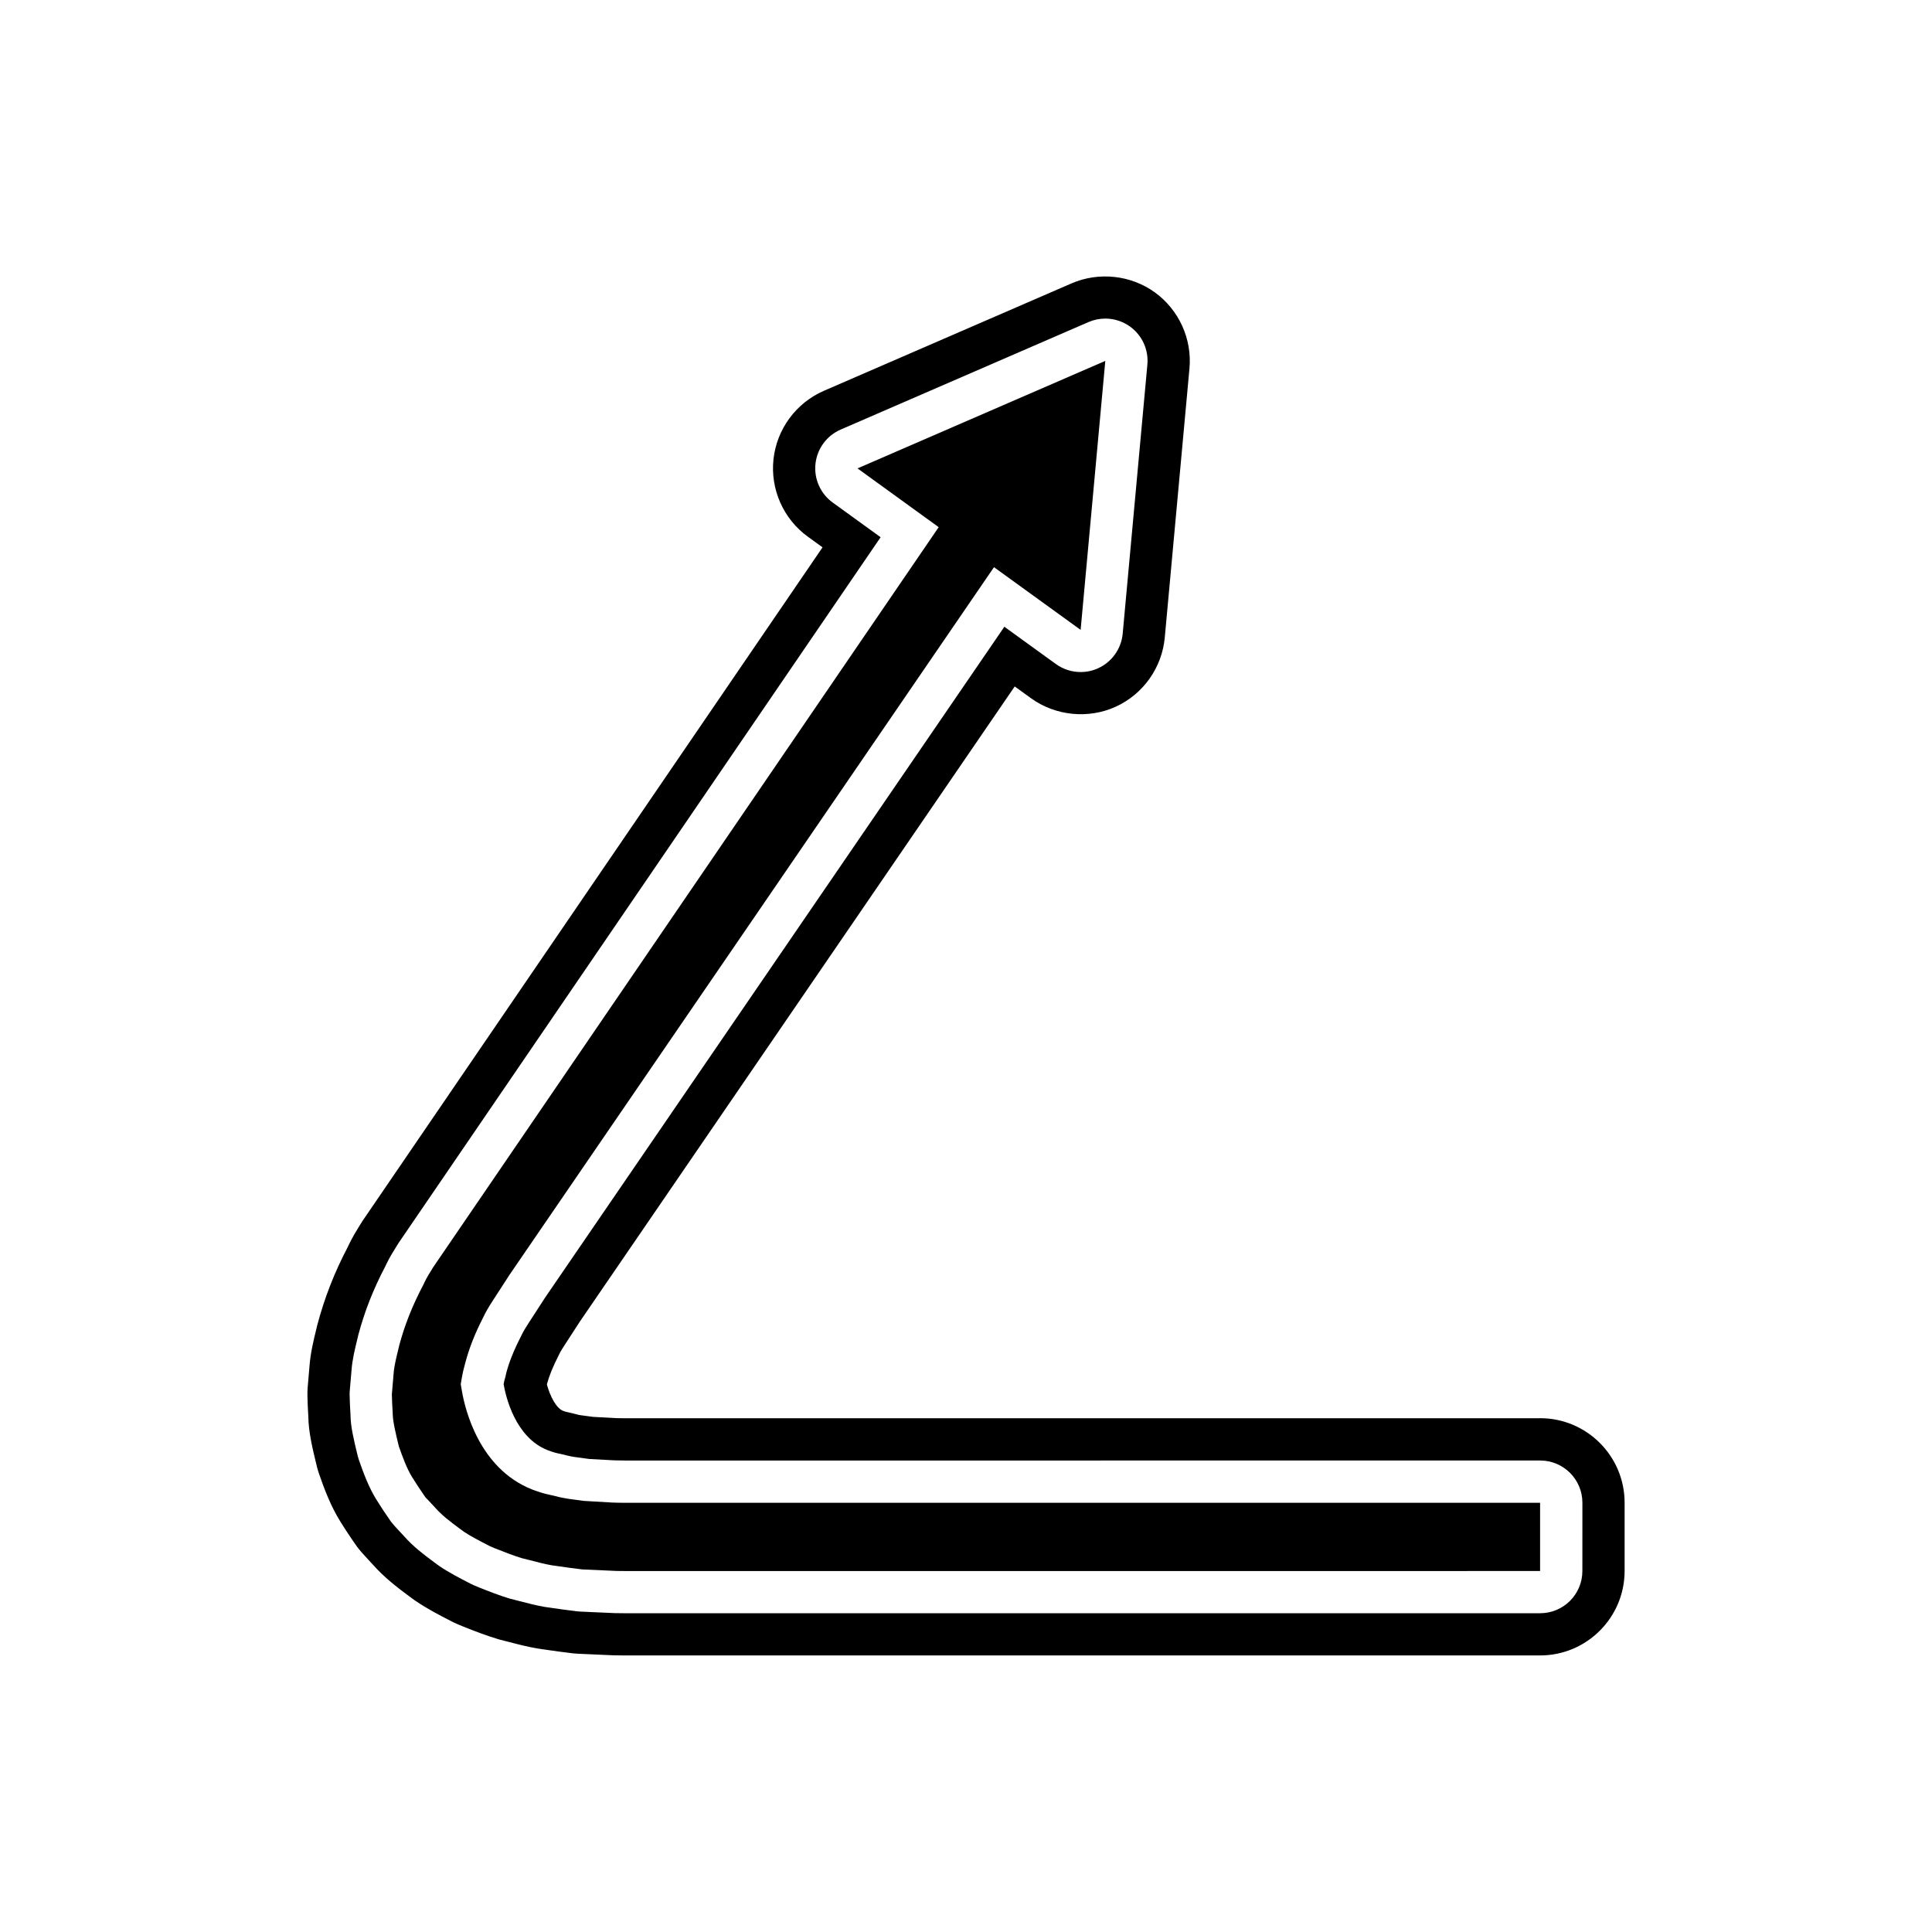
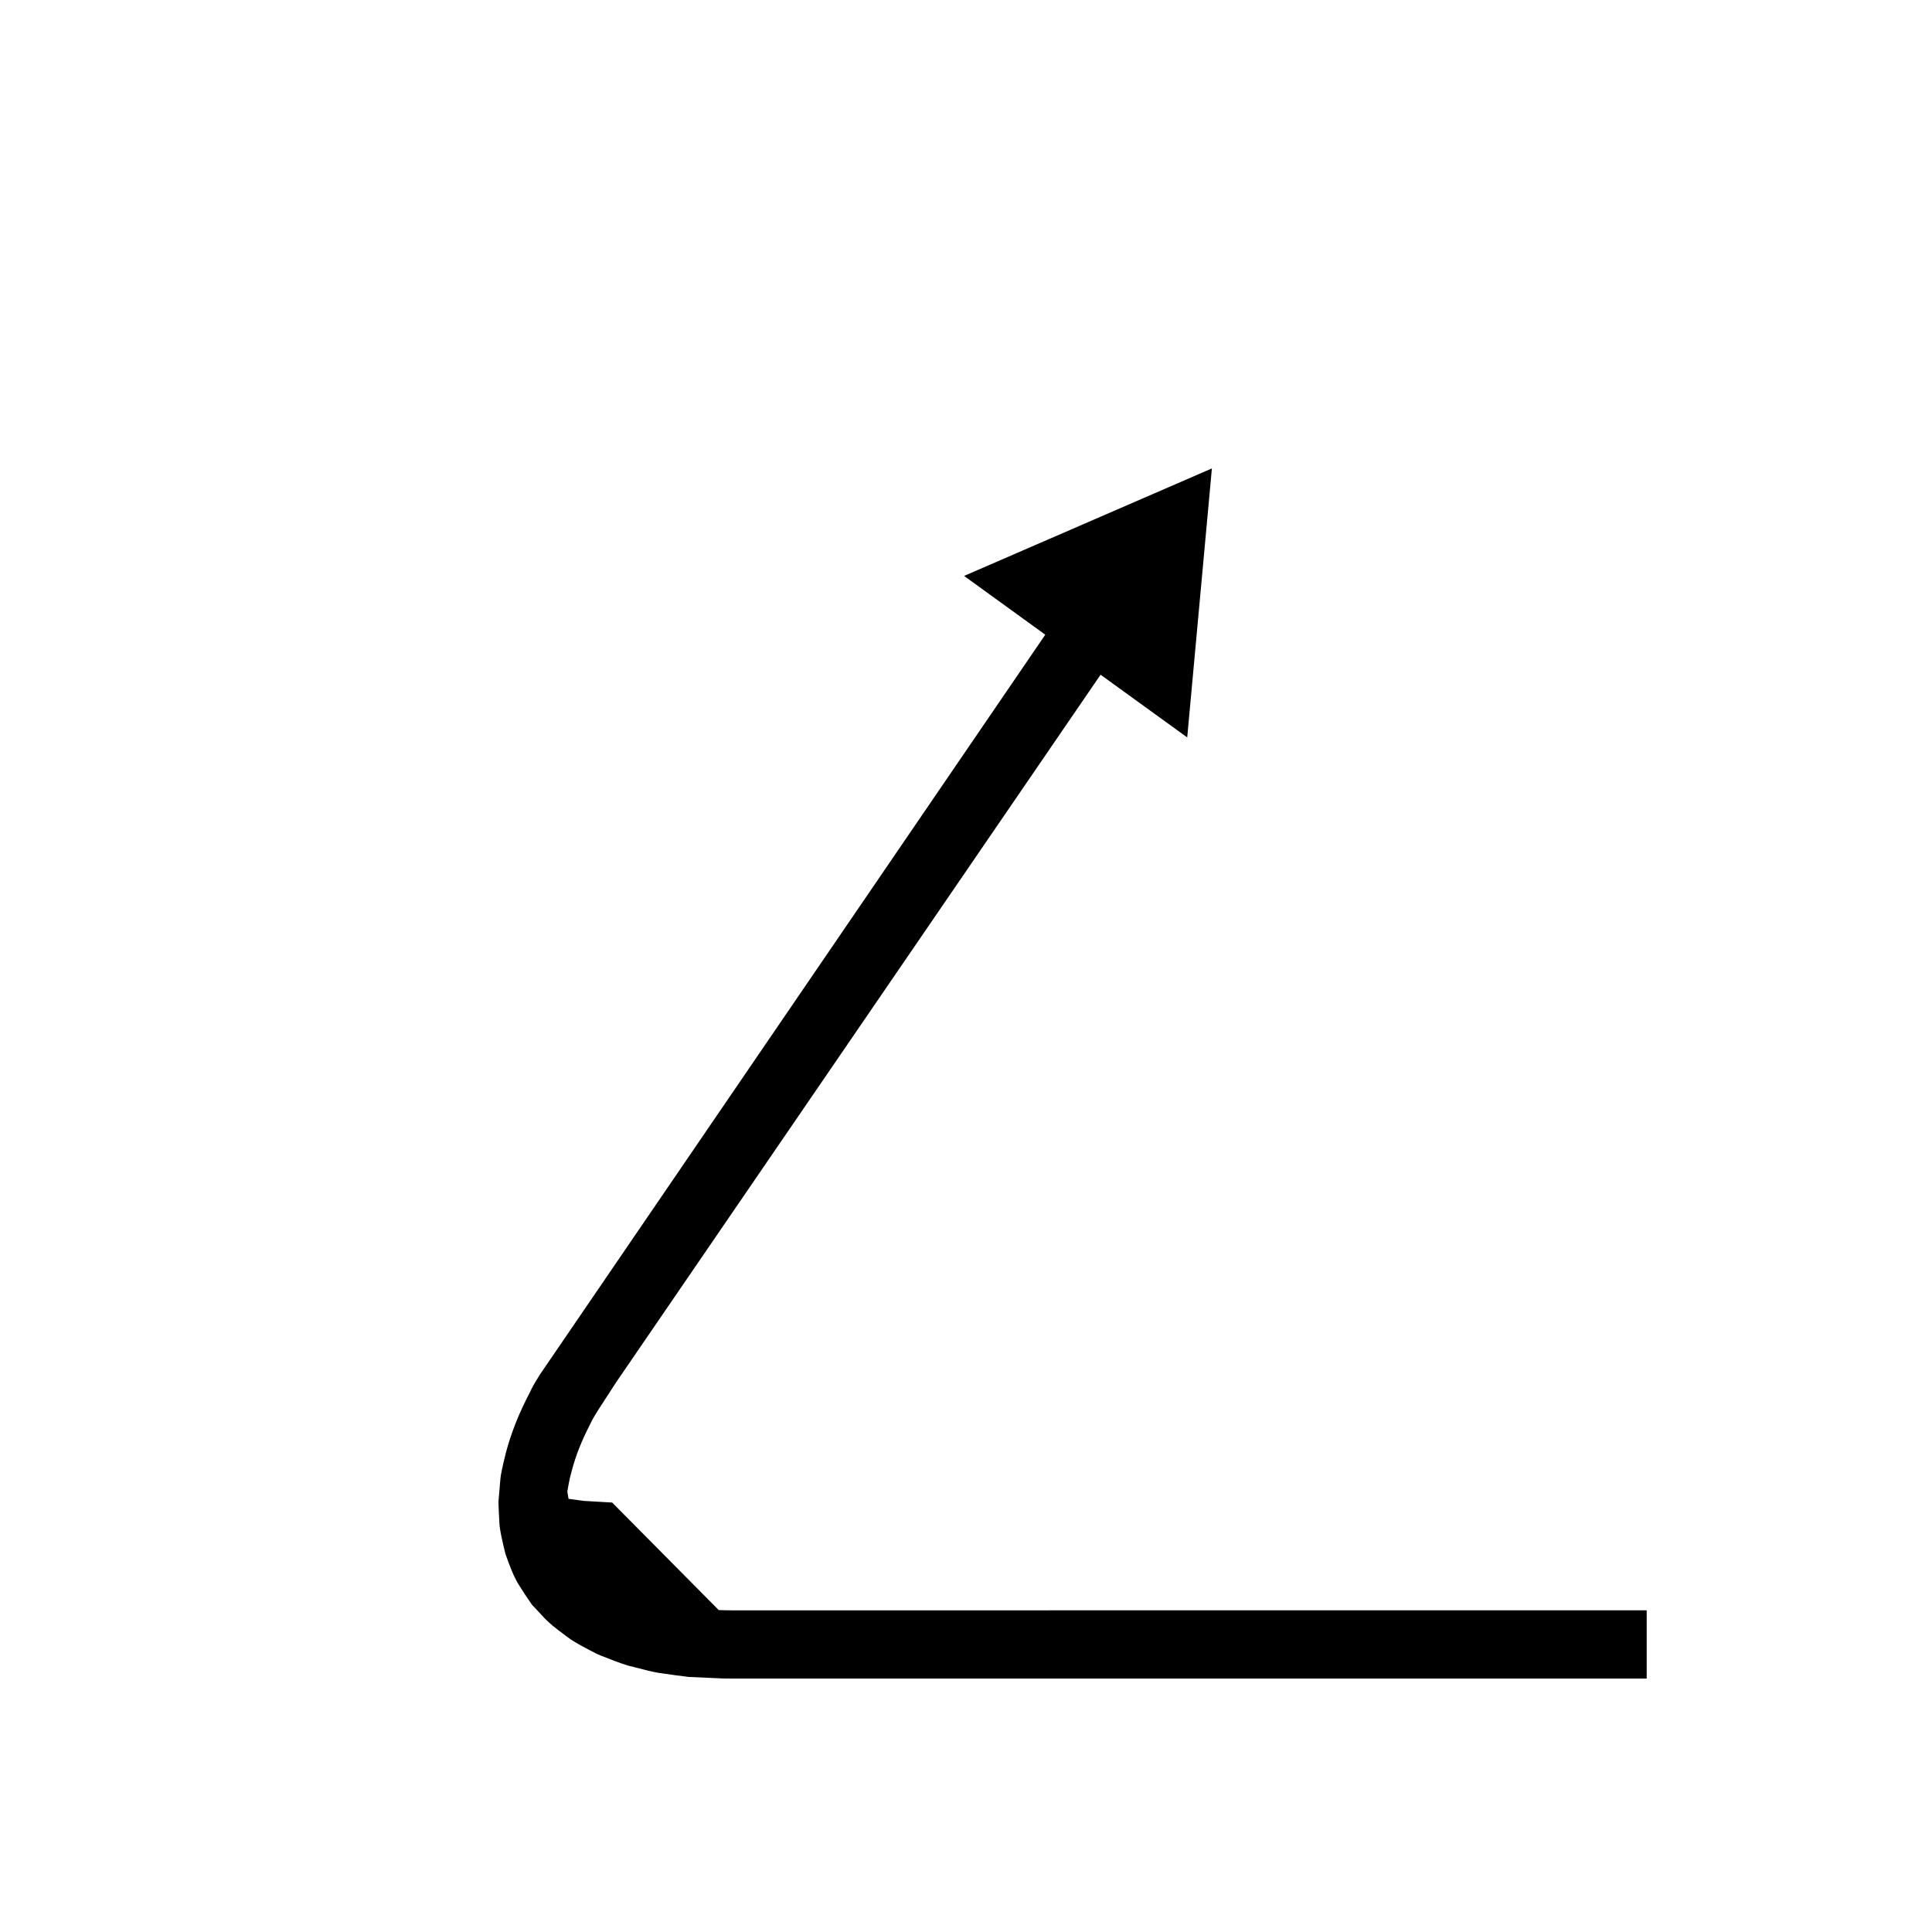
<svg xmlns="http://www.w3.org/2000/svg" fill="#000000" width="800px" height="800px" version="1.1" viewBox="144 144 512 512">
  <g>
-     <path d="m306.23 542.19-7.559-0.441-4-0.543c-1.164-0.188-1.914-0.34-2.652-0.504-0.93-0.246-1.496-0.395-2.176-0.523-0.977-0.191-1.824-0.438-2.641-0.688-1.039-0.332-1.695-0.57-2.18-0.762-14.07-5.559-17.789-21.32-18.598-26.02l-0.324-1.898 0.328-1.898c0.094-0.551 0.203-1.066 0.312-1.551l0.492-1.93c1.094-4.172 2.617-8.004 4.773-12.211 0.777-1.715 1.891-3.461 2.637-4.613l4.406-6.801 128.37-187.5 22.961 16.617 6.539-71.285-65.672 28.488 21.516 15.578-133.97 196.13c-0.832 1.344-1.75 2.82-2.281 3.953l-0.328 0.695c-2.969 5.656-4.949 10.688-6.414 16.176l-0.121 0.535c-0.66 2.699-1.203 4.902-1.332 6.777l-0.469 5.527c0.031 1.535 0.105 3.109 0.191 4.41l0.039 0.863c0.039 2.055 0.914 5.629 1.617 8.508 0.977 2.805 2.152 5.965 3.492 8.125 1.098 1.777 2.203 3.453 3.562 5.402 0.07 0.066 0.535 0.562 1.051 1.098l1.516 1.633c1.852 2.09 3.816 3.559 6.305 5.418l1.328 0.973c1.738 1.176 4.148 2.418 6.941 3.856l1.285 0.543c2.473 0.984 4.859 1.918 7.106 2.602l2.203 0.551c1.969 0.52 3.883 1.016 5.734 1.34l1.078 0.148c2.367 0.344 4.703 0.684 7.004 0.945l9.129 0.406c0.656 0.016 1.469 0.023 2.273 0.023l242.44-0.004v-18.082l-242.45 0.004c-1.34-0.008-2.602-0.031-3.469-0.07z" />
-     <path d="m552.15 519.85-242.45 0.004c-0.961 0-1.863-0.012-2.371-0.031l-6.113-0.332-3.309-0.441c-0.305-0.043-0.633-0.109-0.48-0.078-1.039-0.273-2.109-0.543-3.57-0.863l-0.629-0.215c-1.836-0.723-3.426-3.832-4.293-6.969l0.051-0.246c0.551-2.078 1.543-4.516 3.164-7.703 0.41-0.898 0.934-1.66 1.316-2.262l4.211-6.496 115.23-168.3 4.352 3.148c6.473 4.668 15.176 5.512 22.391 2.234 7.305-3.324 12.293-10.355 13.023-18.34l6.539-71.27c0.734-7.844-2.781-15.578-9.164-20.199-6.332-4.586-14.824-5.516-22.043-2.406l-65.672 28.488c-7.363 3.199-12.477 10.137-13.352 18.109-0.875 7.988 2.629 15.871 9.129 20.57l3.871 2.801-121.94 178.55c-1.387 2.227-2.707 4.328-3.754 6.578l-0.098 0.23c-3.531 6.723-6.168 13.422-8.133 20.824l-0.18 0.766c-0.793 3.242-1.613 6.594-1.875 10.211l-0.461 5.394c-0.059 0.754-0.086 1.504-0.07 2.367 0.039 1.879 0.133 3.781 0.219 5.133l0.016 0.316c0.066 3.965 0.973 7.961 2.297 13.355 0.164 0.617 0.352 1.246 0.551 1.824 1.441 4.172 3.125 8.582 5.609 12.578 1.305 2.109 2.629 4.129 4.477 6.75 0.645 0.863 1.715 2.098 2.859 3.297l1.23 1.324c3.191 3.613 6.539 6.117 9.648 8.441l1.672 1.215c3.176 2.164 6.441 3.844 9.551 5.445 0.516 0.27 1.031 0.508 1.629 0.766l1.465 0.613c3.148 1.258 6.012 2.379 9.57 3.445l2.59 0.66c2.543 0.672 5.102 1.312 7.527 1.727 0.113 0.023 1.738 0.258 1.738 0.258 2.562 0.371 5.133 0.742 7.742 1.039 0.496 0.051 0.977 0.086 1.449 0.109l9.297 0.41c1.039 0.031 2.066 0.039 3.082 0.039h0.016l242.44-0.004c12.348 0 22.391-10.043 22.391-22.391v-18.082c0.004-12.359-10.039-22.402-22.387-22.402zm11.195 40.477c0 6.184-5.012 11.195-11.195 11.195l-242.44 0.004c-0.914 0-1.836-0.004-2.773-0.031l-9.129-0.406c-0.25-0.012-0.504-0.031-0.762-0.059-2.418-0.273-4.871-0.629-7.312-0.984 0 0-1.312-0.188-1.406-0.203-2.164-0.371-4.402-0.941-6.621-1.523l-2.664-0.684c-2.711-0.82-5.383-1.871-8.207-2.996l-1.273-0.535c-0.27-0.113-0.535-0.234-0.797-0.371-3.055-1.574-5.82-3-8.426-4.773l-1.359-0.996c-2.801-2.094-5.418-4.047-7.867-6.816l-1.414-1.523c-0.879-0.926-1.652-1.789-2.109-2.398-1.496-2.137-2.711-3.984-3.91-5.922-1.906-3.074-3.316-6.797-4.555-10.359-0.113-0.328-0.215-0.668-0.301-1-1.098-4.484-1.887-7.871-1.93-10.688l-0.027-0.629c-0.094-1.441-0.176-3.18-0.215-4.898-0.004-0.398 0.004-0.793 0.039-1.188l0.461-5.375c0.203-2.828 0.879-5.586 1.598-8.508l0.207-0.898c1.695-6.348 4-12.168 7.141-18.145l0.277-0.578c0.82-1.754 1.914-3.504 3.176-5.527l127.82-187.14-12.695-9.191c-3.258-2.356-5.004-6.285-4.566-10.281 0.438-4 2.984-7.457 6.676-9.059l65.672-28.488c1.426-0.617 2.945-0.926 4.457-0.926 2.316 0 4.625 0.723 6.566 2.125 3.203 2.316 4.949 6.156 4.582 10.09l-6.539 71.285c-0.367 4.008-2.856 7.504-6.516 9.172-1.477 0.672-3.055 1-4.629 1-2.316 0-4.621-0.723-6.566-2.125l-13.648-9.879-121.72 177.8-4.363 6.731c-0.629 0.977-1.441 2.242-2.109 3.699-1.809 3.531-3.047 6.641-3.801 9.48l-0.223 1.031c-0.086 0.371-0.188 0.734-0.305 1.09-0.066 0.277-0.125 0.574-0.18 0.891 0.559 3.254 3.039 14.086 11.656 17.492 0.305 0.121 0.715 0.27 1.141 0.406 0.535 0.164 1.09 0.352 1.695 0.469 0.969 0.188 1.789 0.395 2.586 0.605 0.496 0.113 1.008 0.219 1.629 0.316l4 0.543 6.555 0.355c0.742 0.031 1.824 0.051 2.981 0.051l242.45-0.004c6.184 0 11.195 5.012 11.195 11.195z" />
+     <path d="m306.23 542.19-7.559-0.441-4-0.543l-0.324-1.898 0.328-1.898c0.094-0.551 0.203-1.066 0.312-1.551l0.492-1.93c1.094-4.172 2.617-8.004 4.773-12.211 0.777-1.715 1.891-3.461 2.637-4.613l4.406-6.801 128.37-187.5 22.961 16.617 6.539-71.285-65.672 28.488 21.516 15.578-133.97 196.13c-0.832 1.344-1.75 2.82-2.281 3.953l-0.328 0.695c-2.969 5.656-4.949 10.688-6.414 16.176l-0.121 0.535c-0.66 2.699-1.203 4.902-1.332 6.777l-0.469 5.527c0.031 1.535 0.105 3.109 0.191 4.41l0.039 0.863c0.039 2.055 0.914 5.629 1.617 8.508 0.977 2.805 2.152 5.965 3.492 8.125 1.098 1.777 2.203 3.453 3.562 5.402 0.07 0.066 0.535 0.562 1.051 1.098l1.516 1.633c1.852 2.09 3.816 3.559 6.305 5.418l1.328 0.973c1.738 1.176 4.148 2.418 6.941 3.856l1.285 0.543c2.473 0.984 4.859 1.918 7.106 2.602l2.203 0.551c1.969 0.52 3.883 1.016 5.734 1.34l1.078 0.148c2.367 0.344 4.703 0.684 7.004 0.945l9.129 0.406c0.656 0.016 1.469 0.023 2.273 0.023l242.44-0.004v-18.082l-242.45 0.004c-1.34-0.008-2.602-0.031-3.469-0.07z" />
  </g>
</svg>